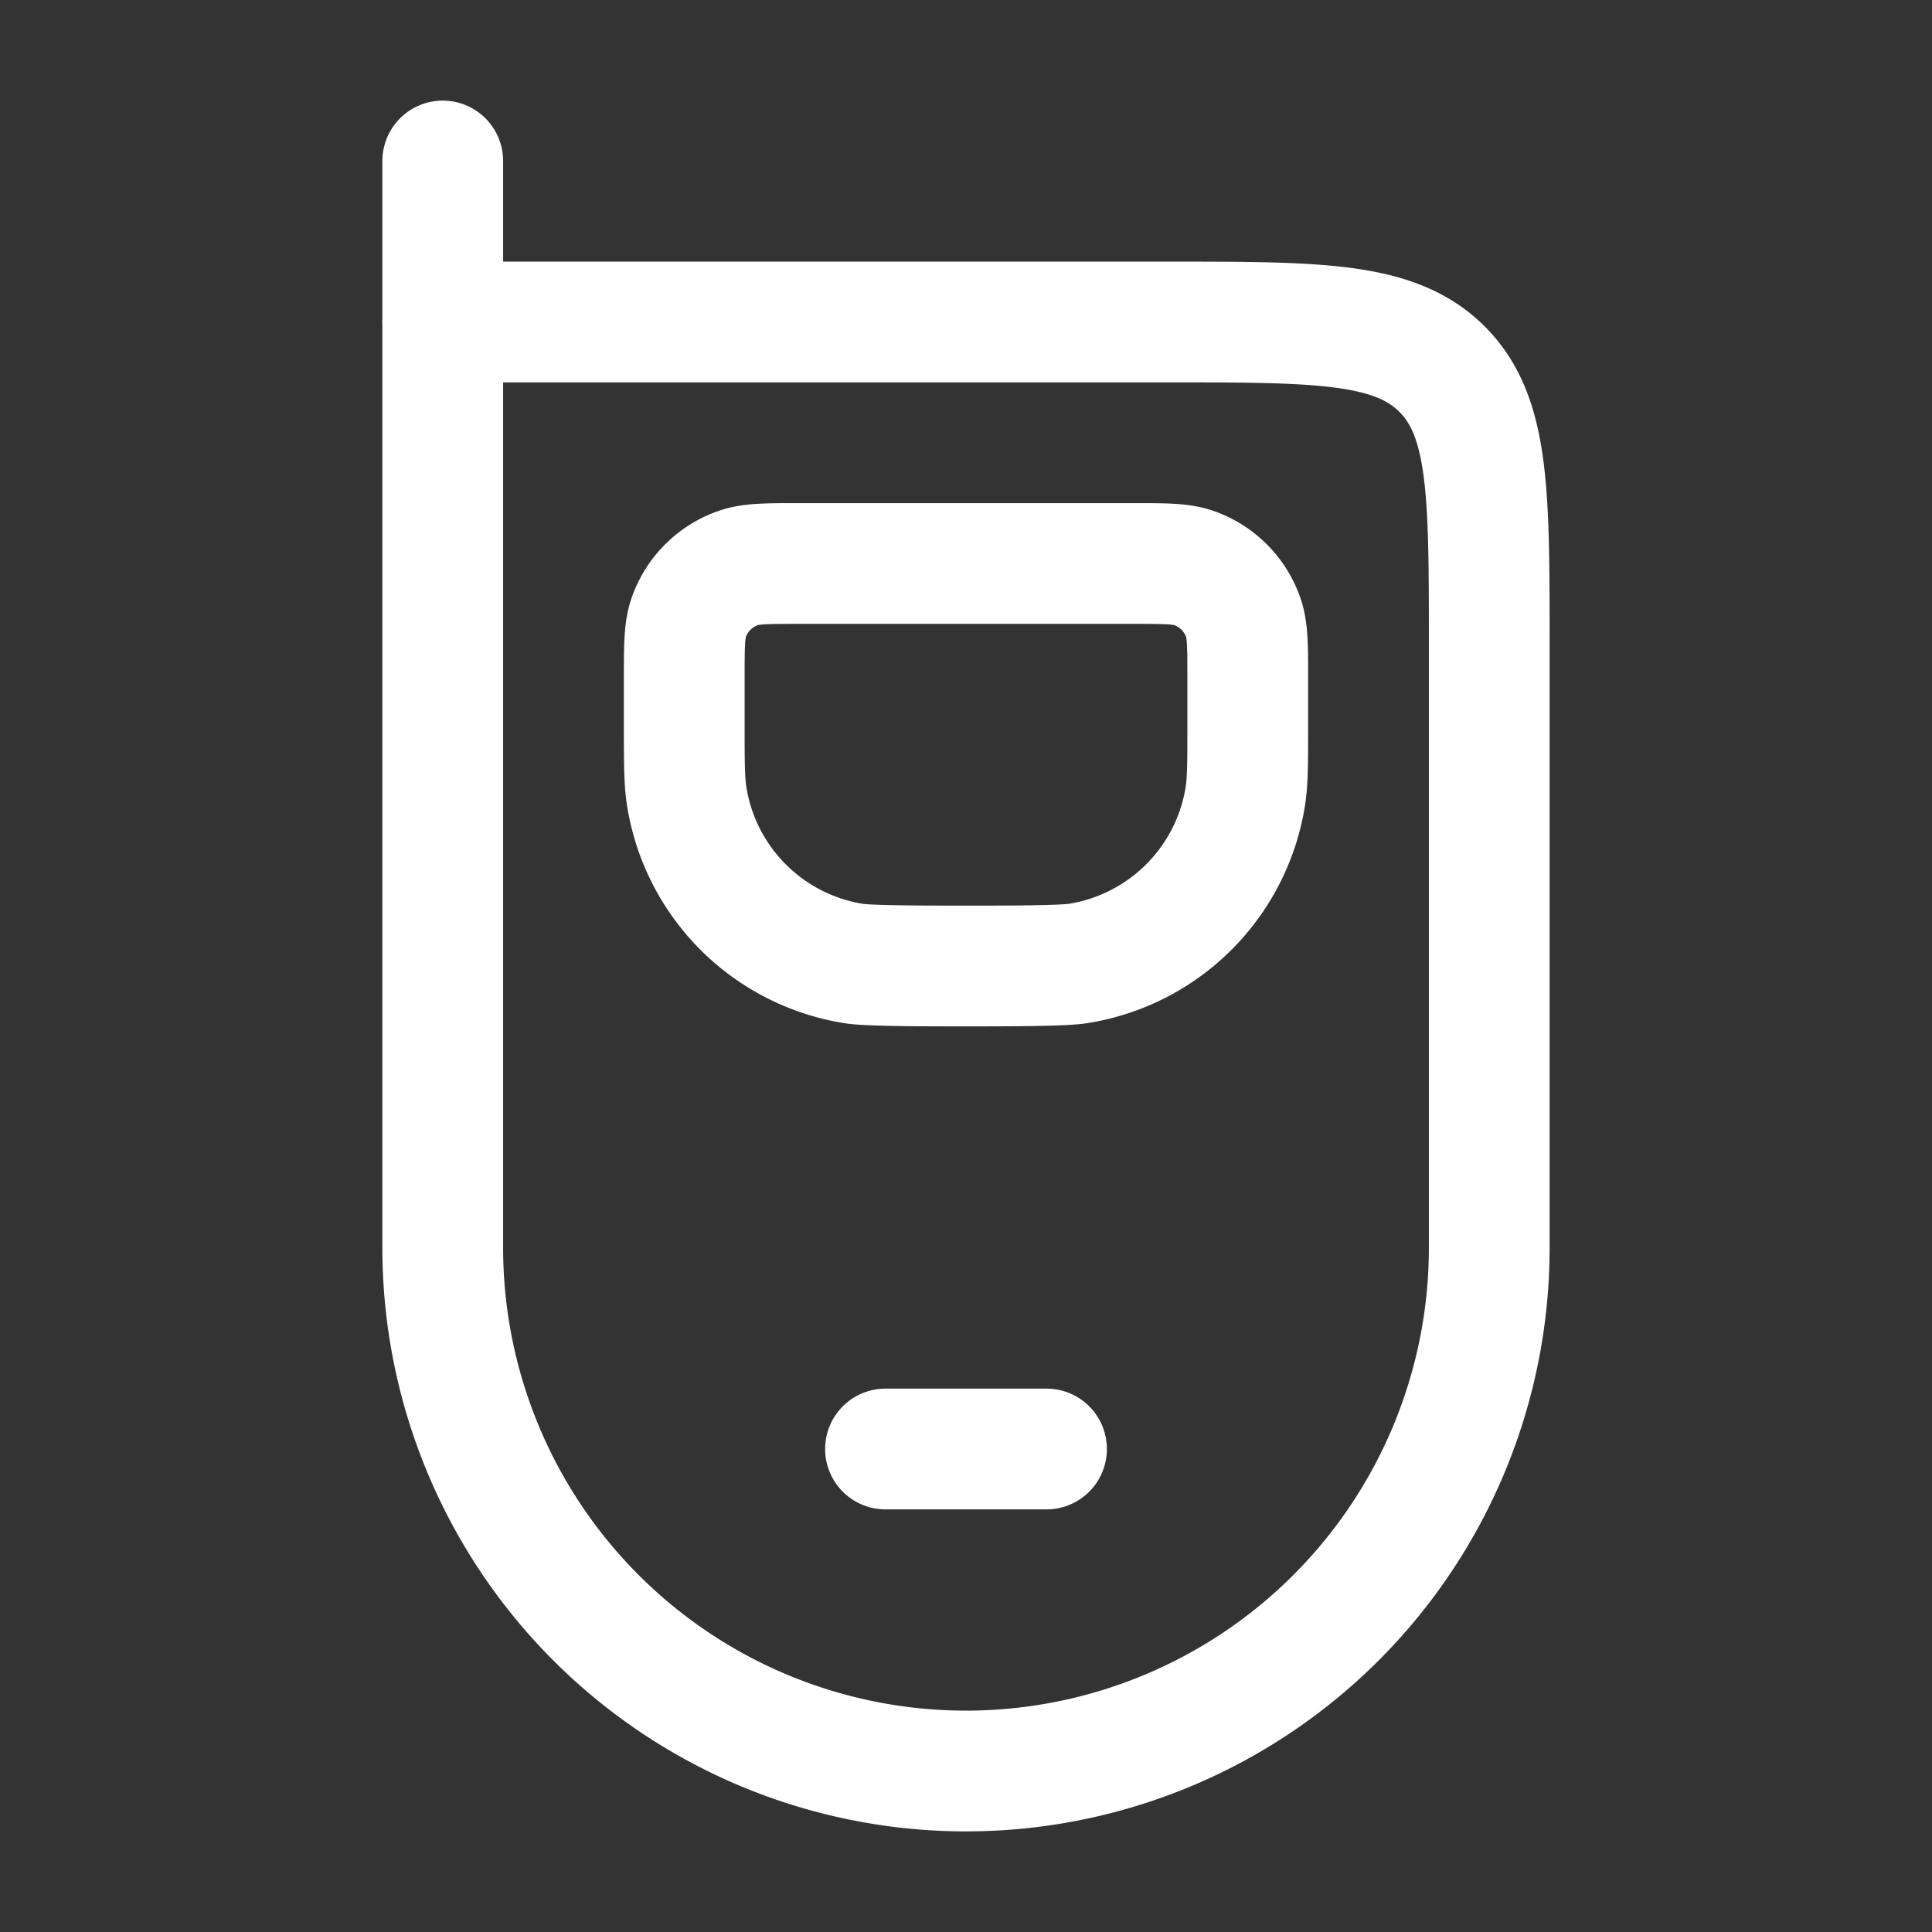
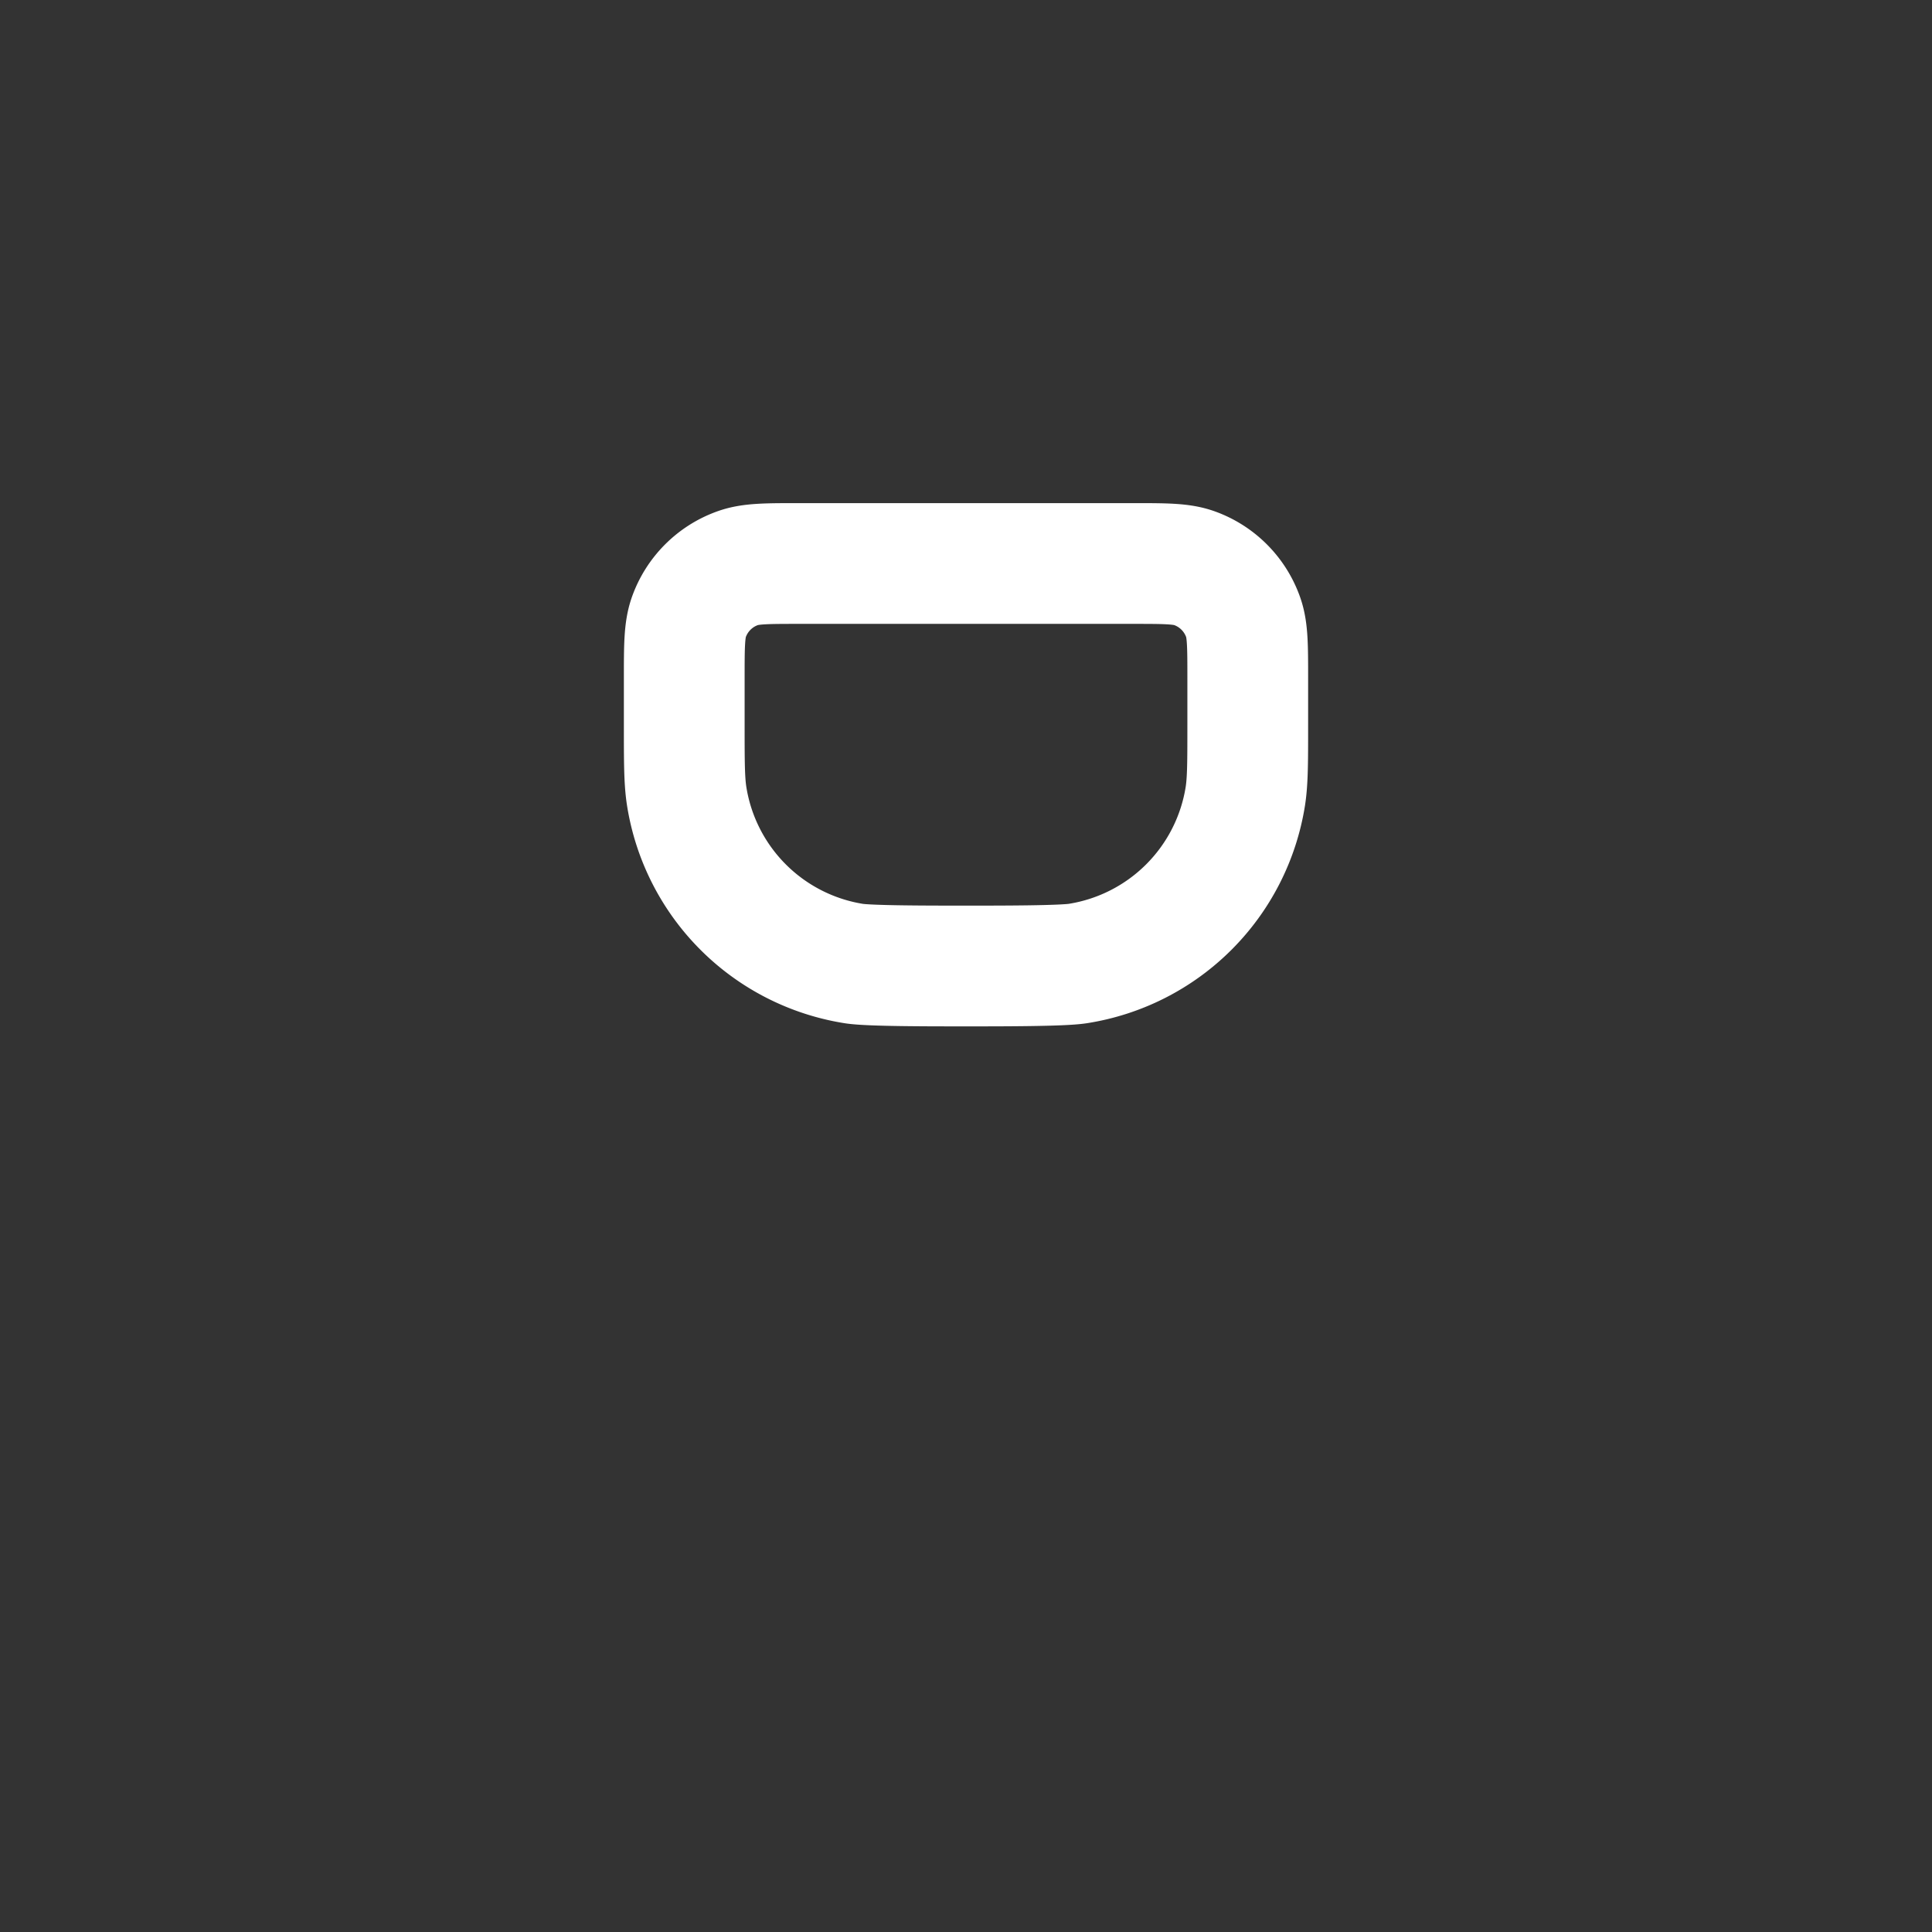
<svg xmlns="http://www.w3.org/2000/svg" width="24" height="24" viewBox="0 0 24 24">
  <rect x="0" y="0" width="24" height="24" fill="#333333" stroke="none" />
  <g fill="none" stroke="#fff" stroke-linecap="round" stroke-linejoin="round" stroke-width="1.5" color="#fff">
-     <path d="M14.5 4h-9v11.5a6.5 6.5 0 1 0 13 0V8c0-1.886 0-2.828-.586-3.414S16.386 4 14.5 4M11 18h2" />
-     <path d="M8.5 8.429c0-.4 0-.599.056-.76a1 1 0 0 1 .614-.613C9.33 7 9.53 7 9.929 7h4.142c.4 0 .599 0 .76.056a1 1 0 0 1 .613.614c.056.16.056.36.056.759V9c0 .464 0 .697-.03.891a2.5 2.5 0 0 1-2.079 2.078C13.197 12 12.464 12 12 12s-1.197 0-1.391-.03A2.5 2.5 0 0 1 8.53 9.89C8.5 9.697 8.5 9.464 8.5 9zM5.5 4V2" />
+     <path d="M8.5 8.429c0-.4 0-.599.056-.76a1 1 0 0 1 .614-.613C9.33 7 9.53 7 9.929 7h4.142c.4 0 .599 0 .76.056a1 1 0 0 1 .613.614c.056.16.056.36.056.759V9c0 .464 0 .697-.03.891a2.5 2.5 0 0 1-2.079 2.078C13.197 12 12.464 12 12 12s-1.197 0-1.391-.03A2.5 2.5 0 0 1 8.53 9.89C8.5 9.697 8.5 9.464 8.5 9zM5.5 4" />
  </g>
</svg>